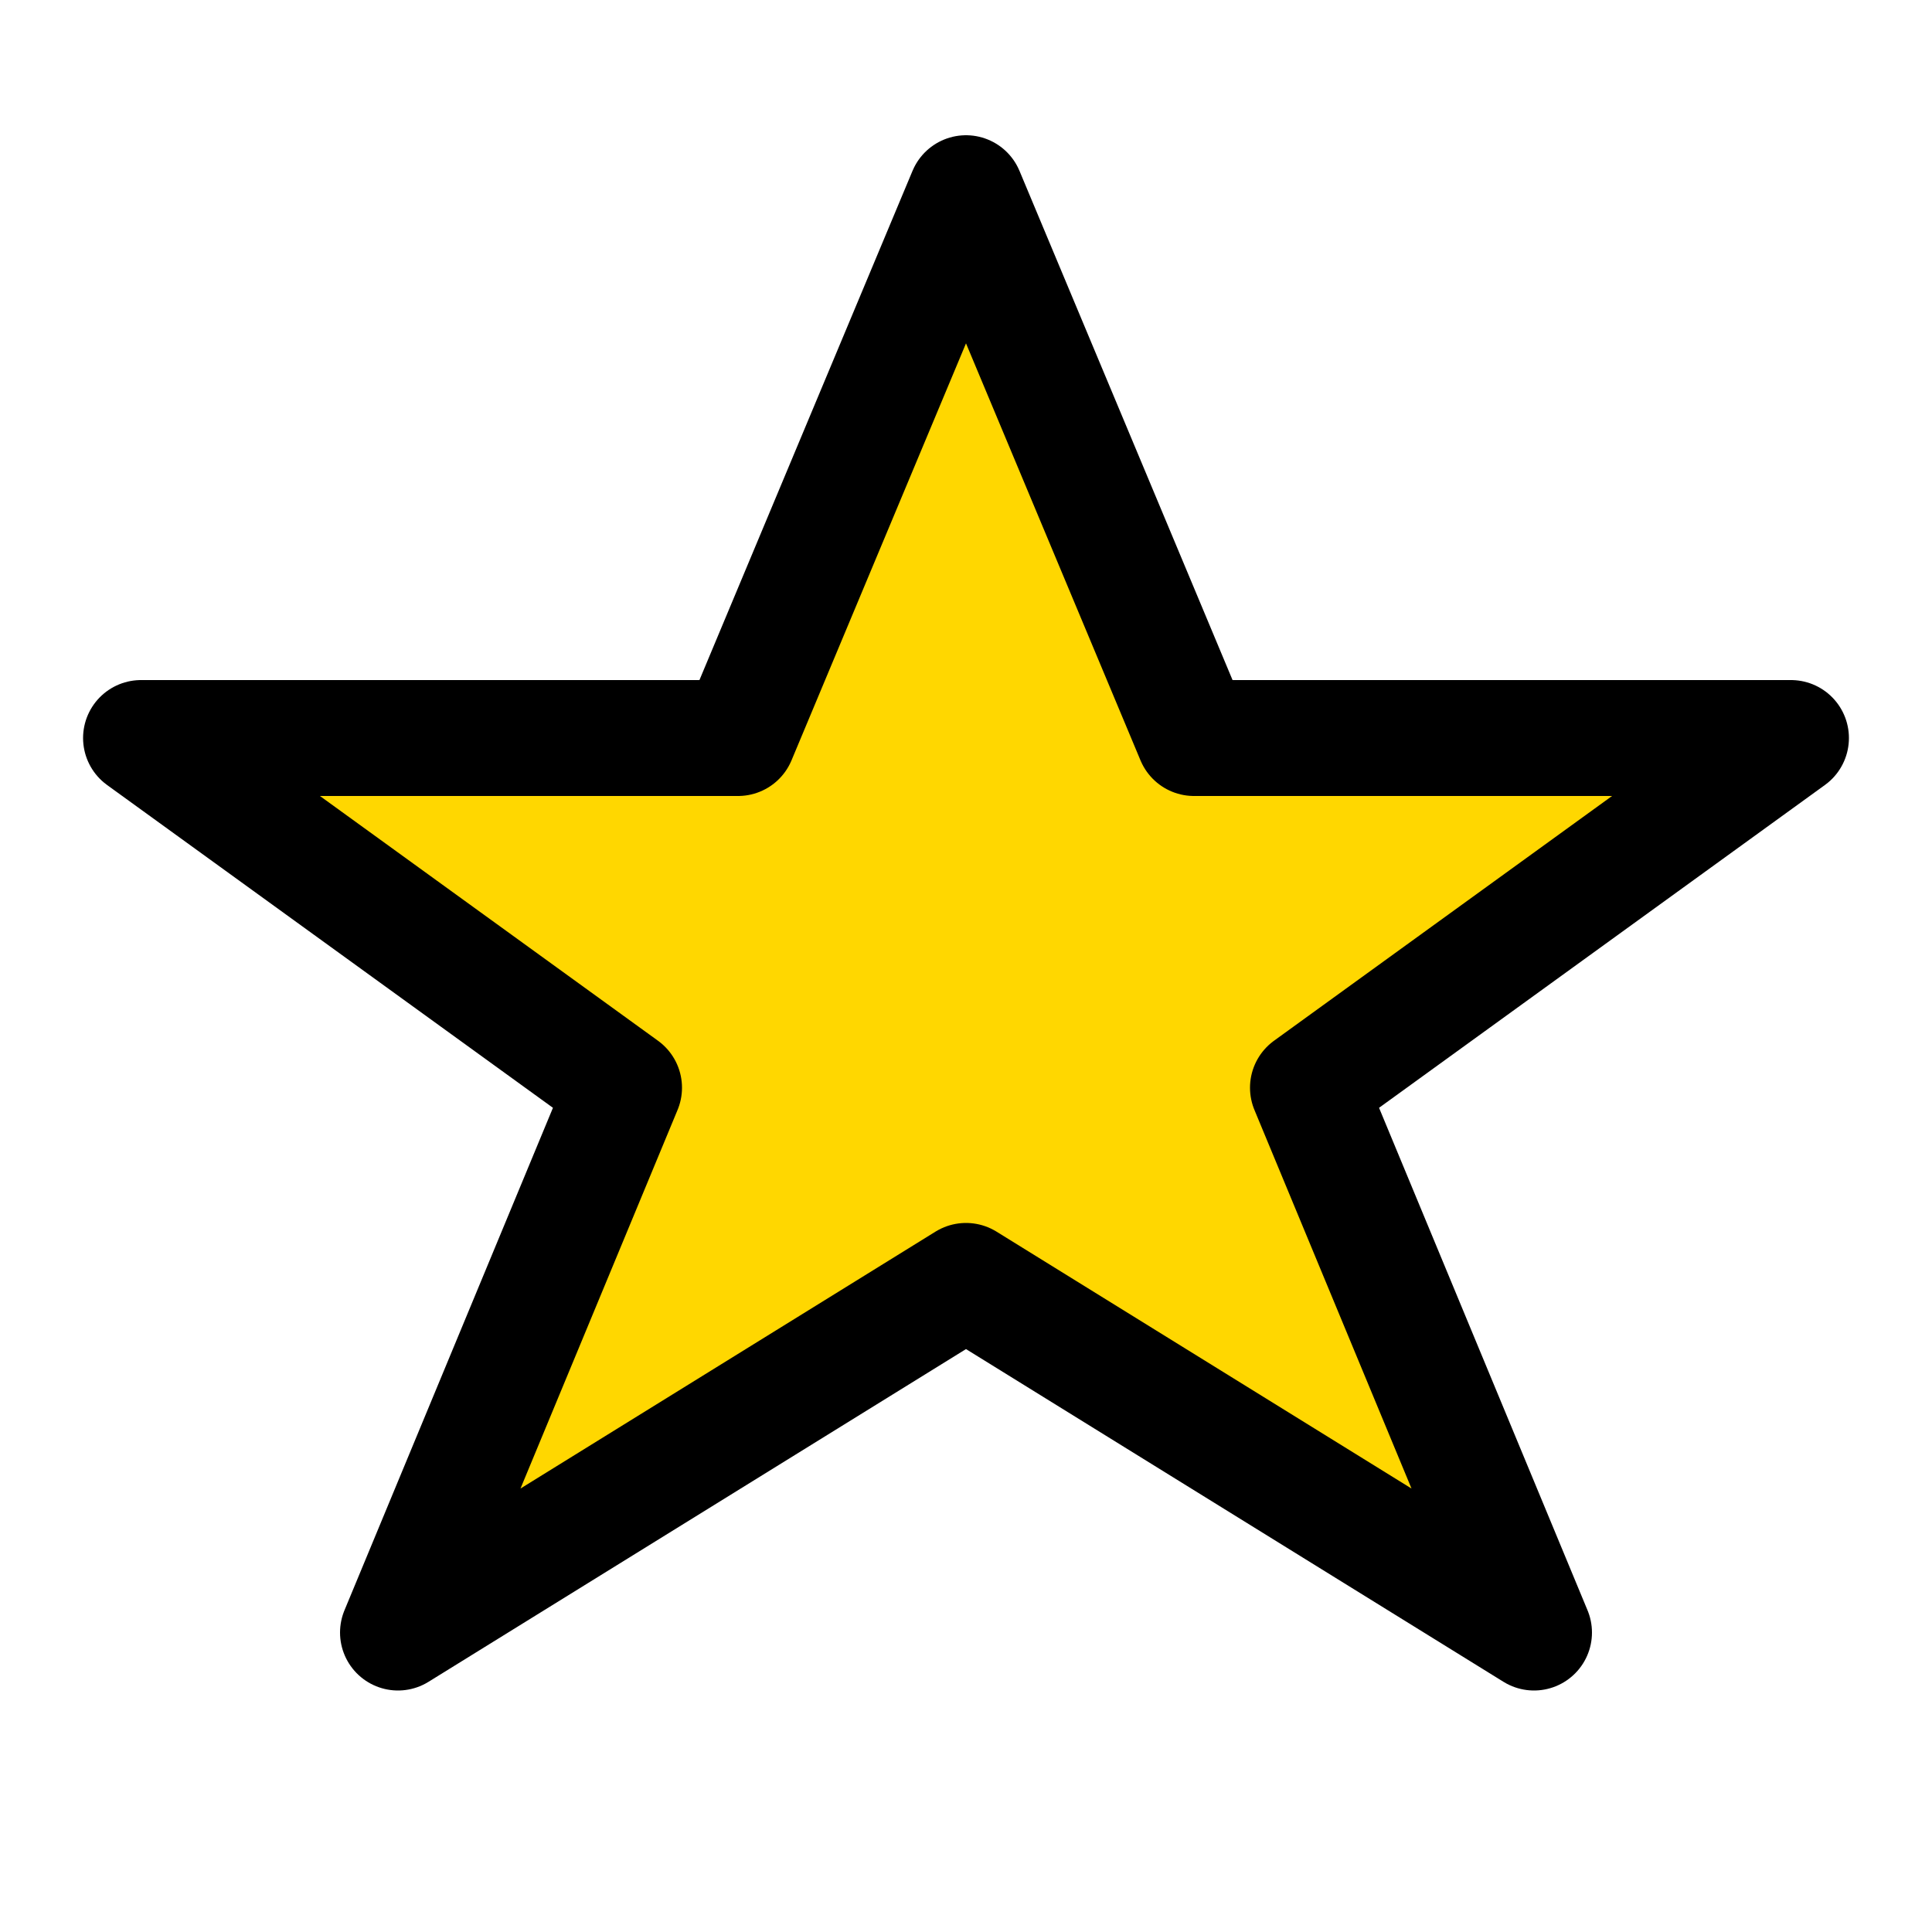
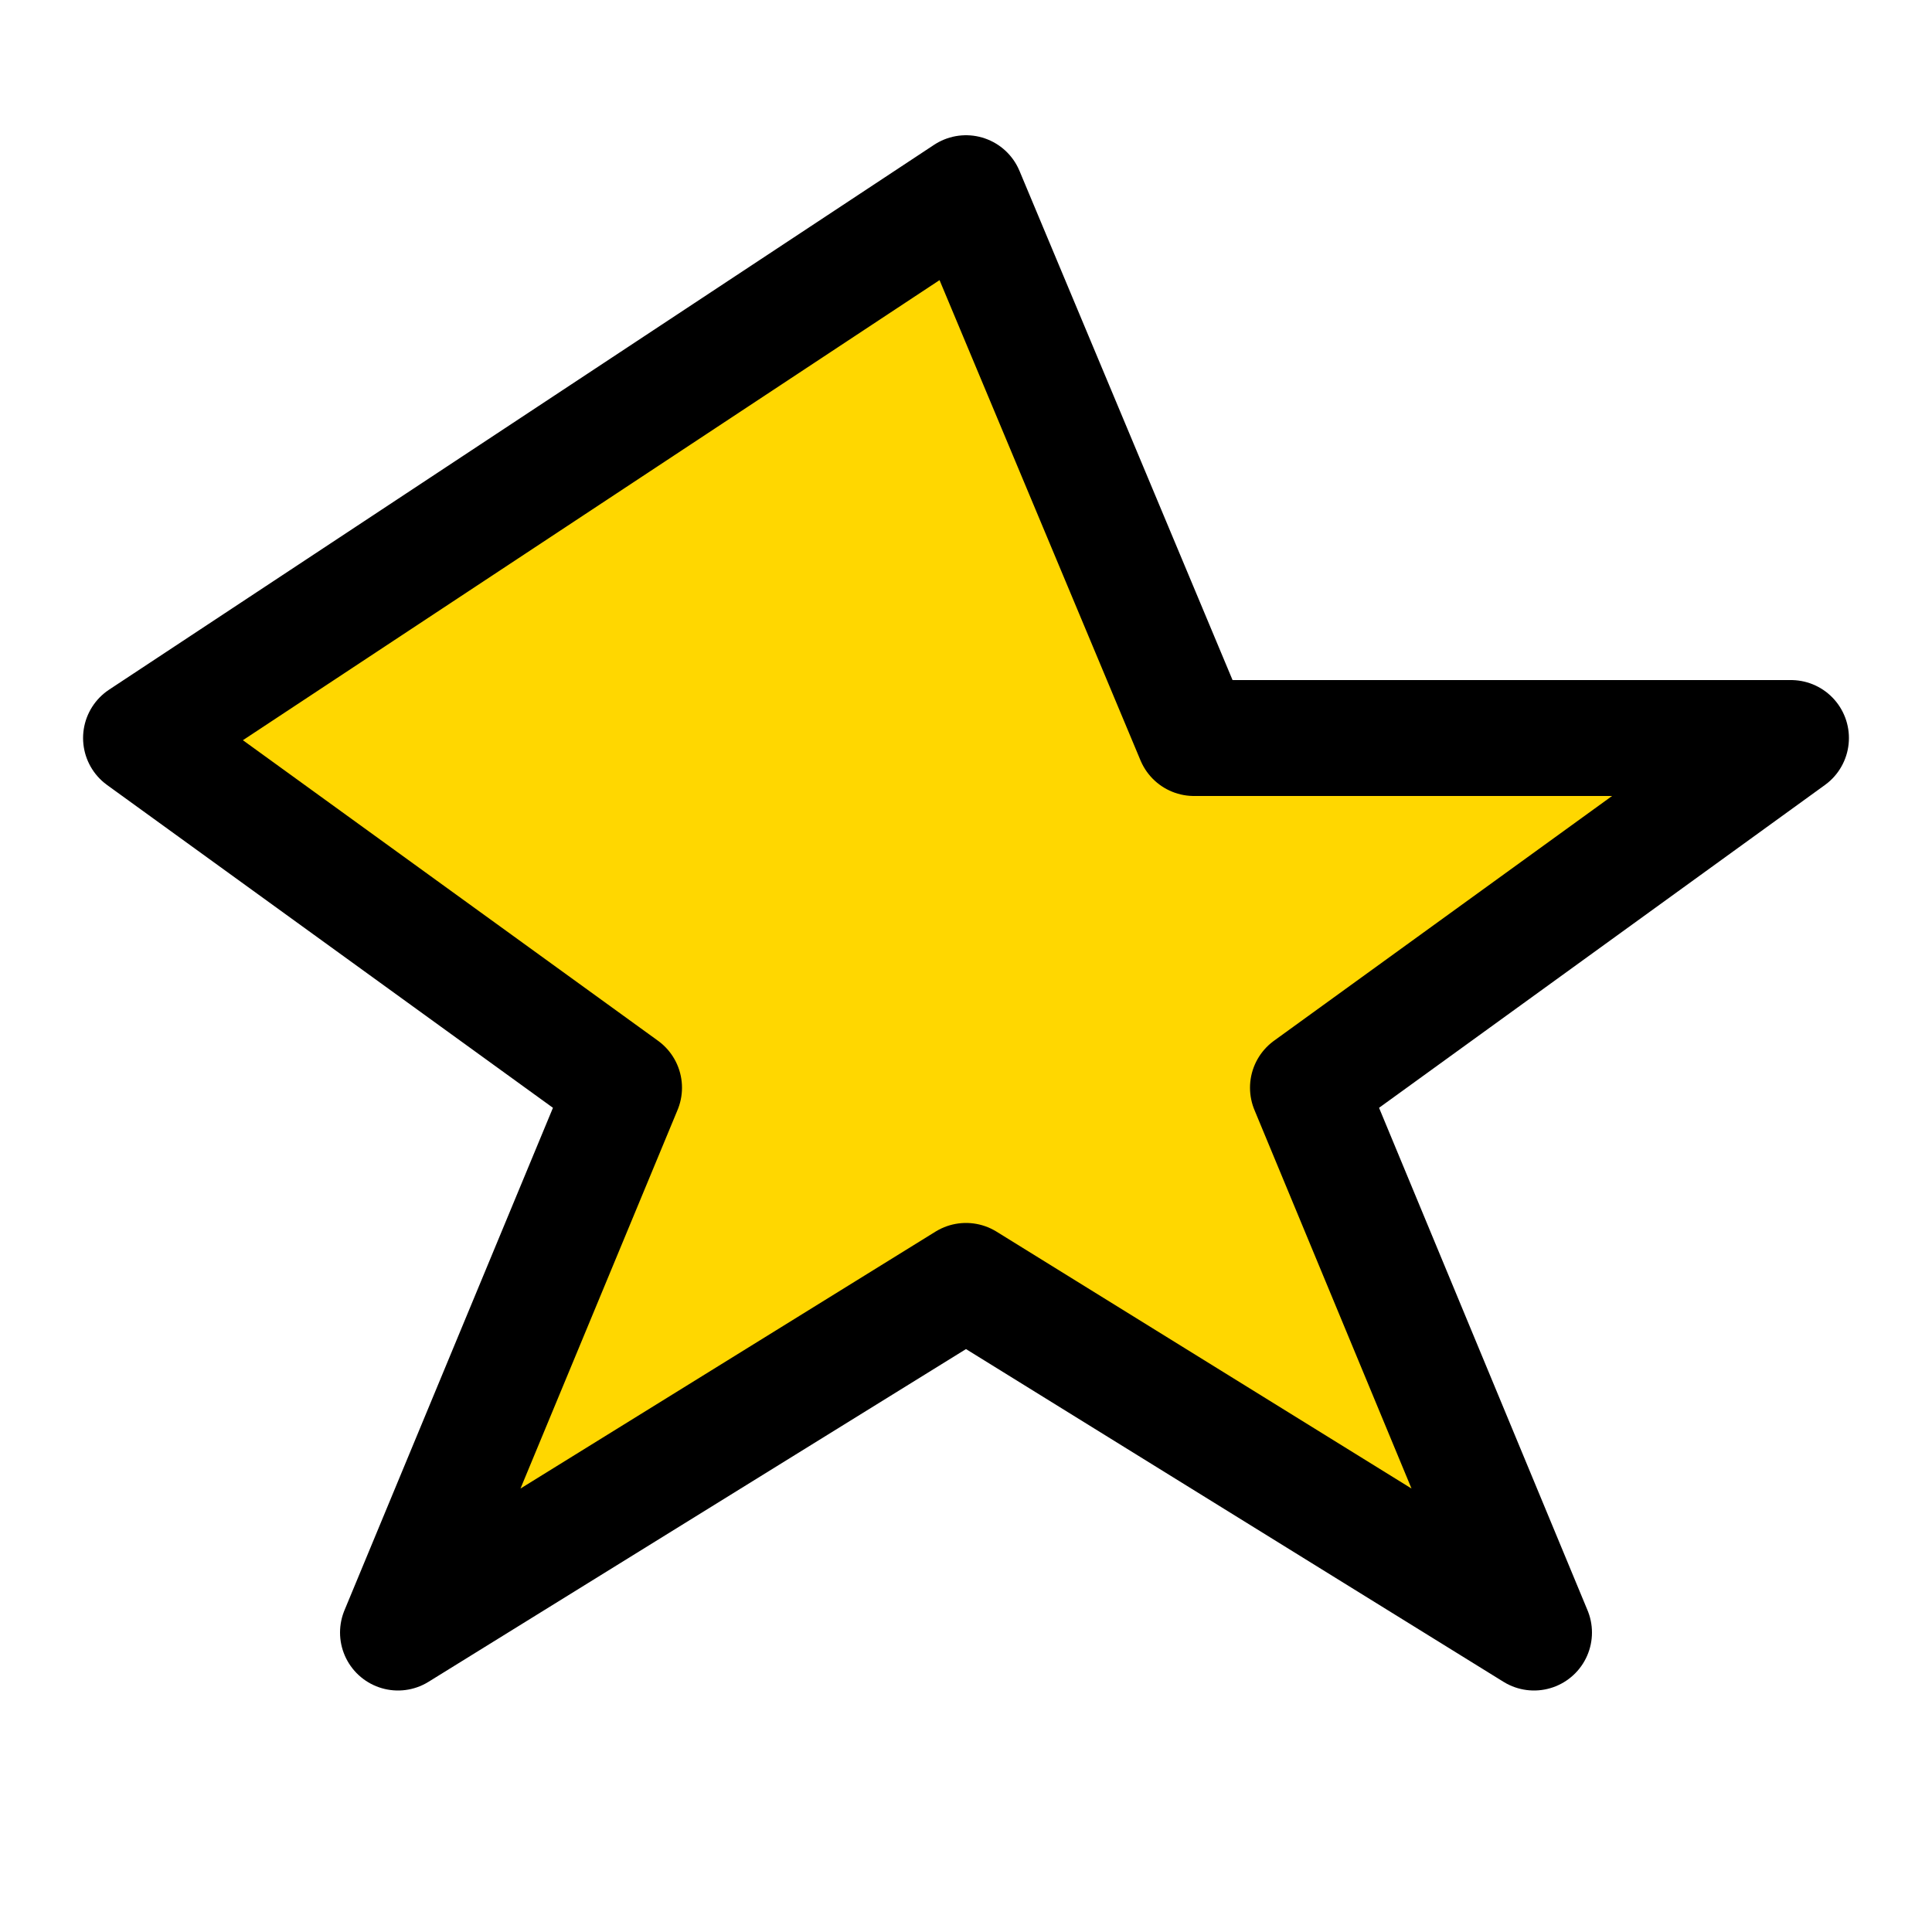
<svg xmlns="http://www.w3.org/2000/svg" width="100" height="100" viewBox="0 0 100 100">
-   <path d="M50 10 L61.8 38.2 L92.7 38.2 L67.7 56.3 L79.4 84.5 L50 66.3 L20.6 84.5 L32.3 56.3 L7.3 38.2 L38.2 38.2 Z" fill="gold" stroke="black" stroke-width="6" stroke-linejoin="round" />
+   <path d="M50 10 L61.8 38.2 L92.7 38.2 L67.7 56.3 L79.4 84.5 L50 66.3 L20.6 84.5 L32.3 56.3 L7.3 38.2 Z" fill="gold" stroke="black" stroke-width="6" stroke-linejoin="round" />
</svg>